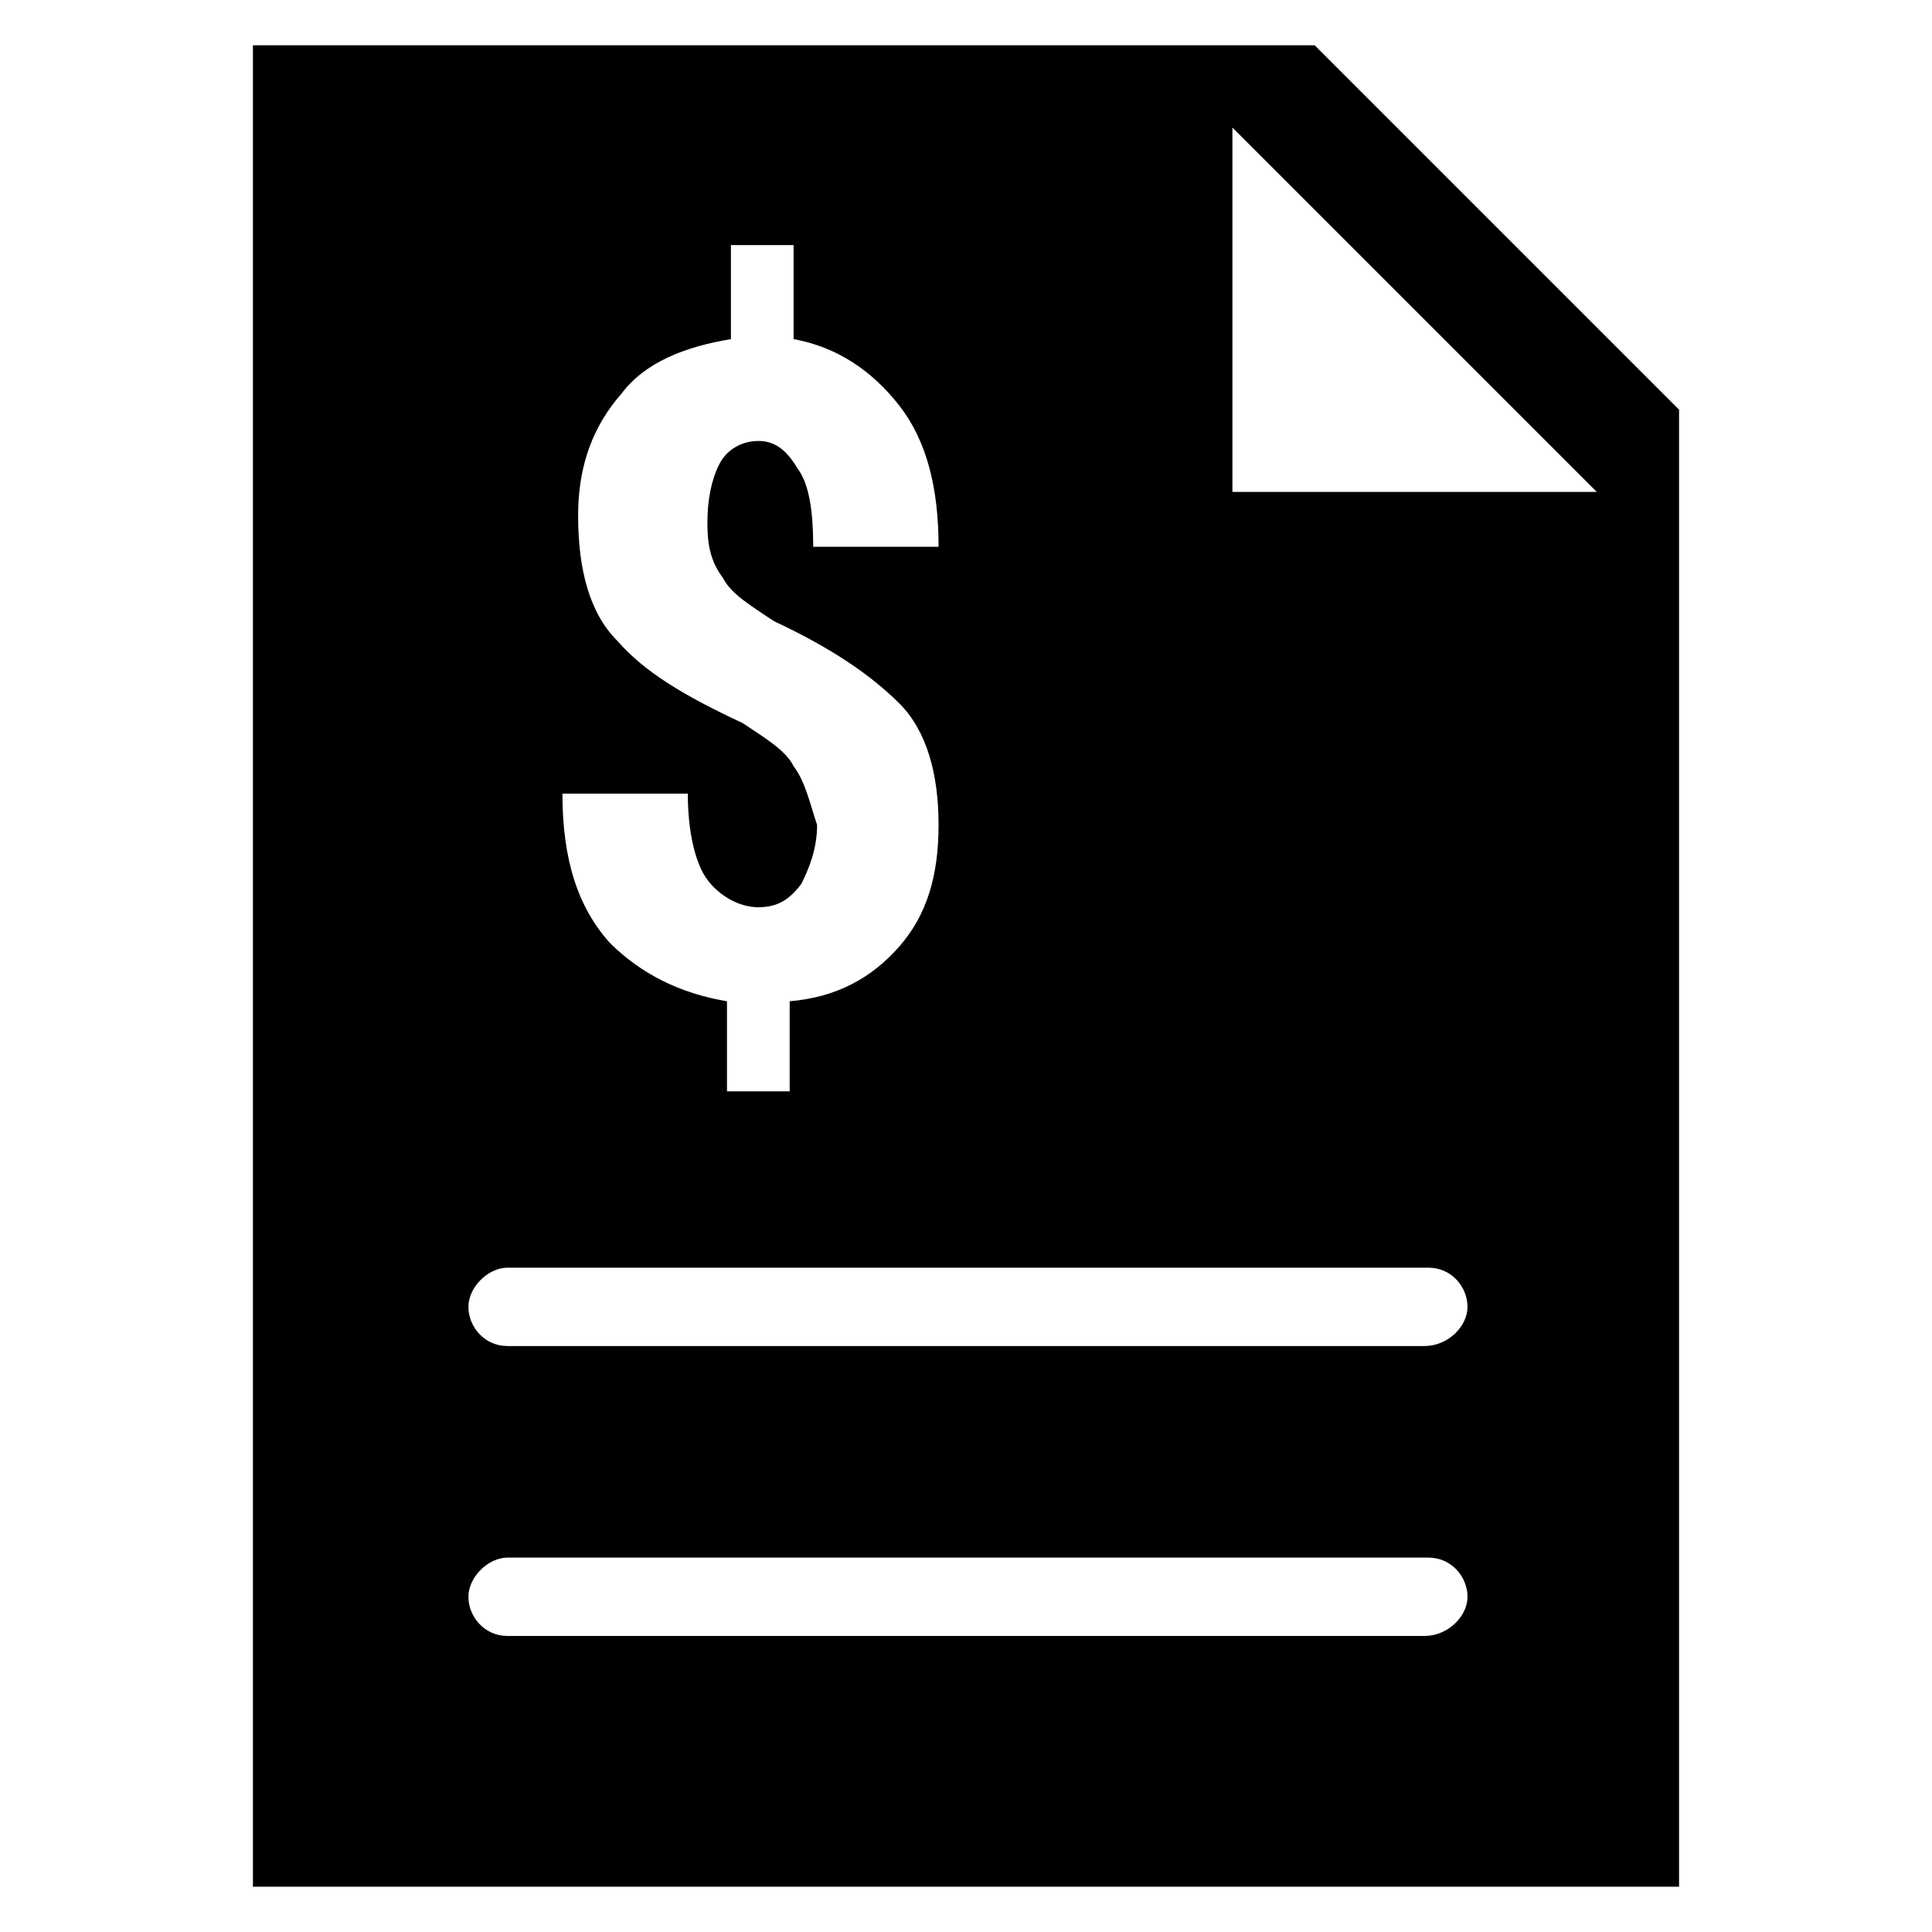
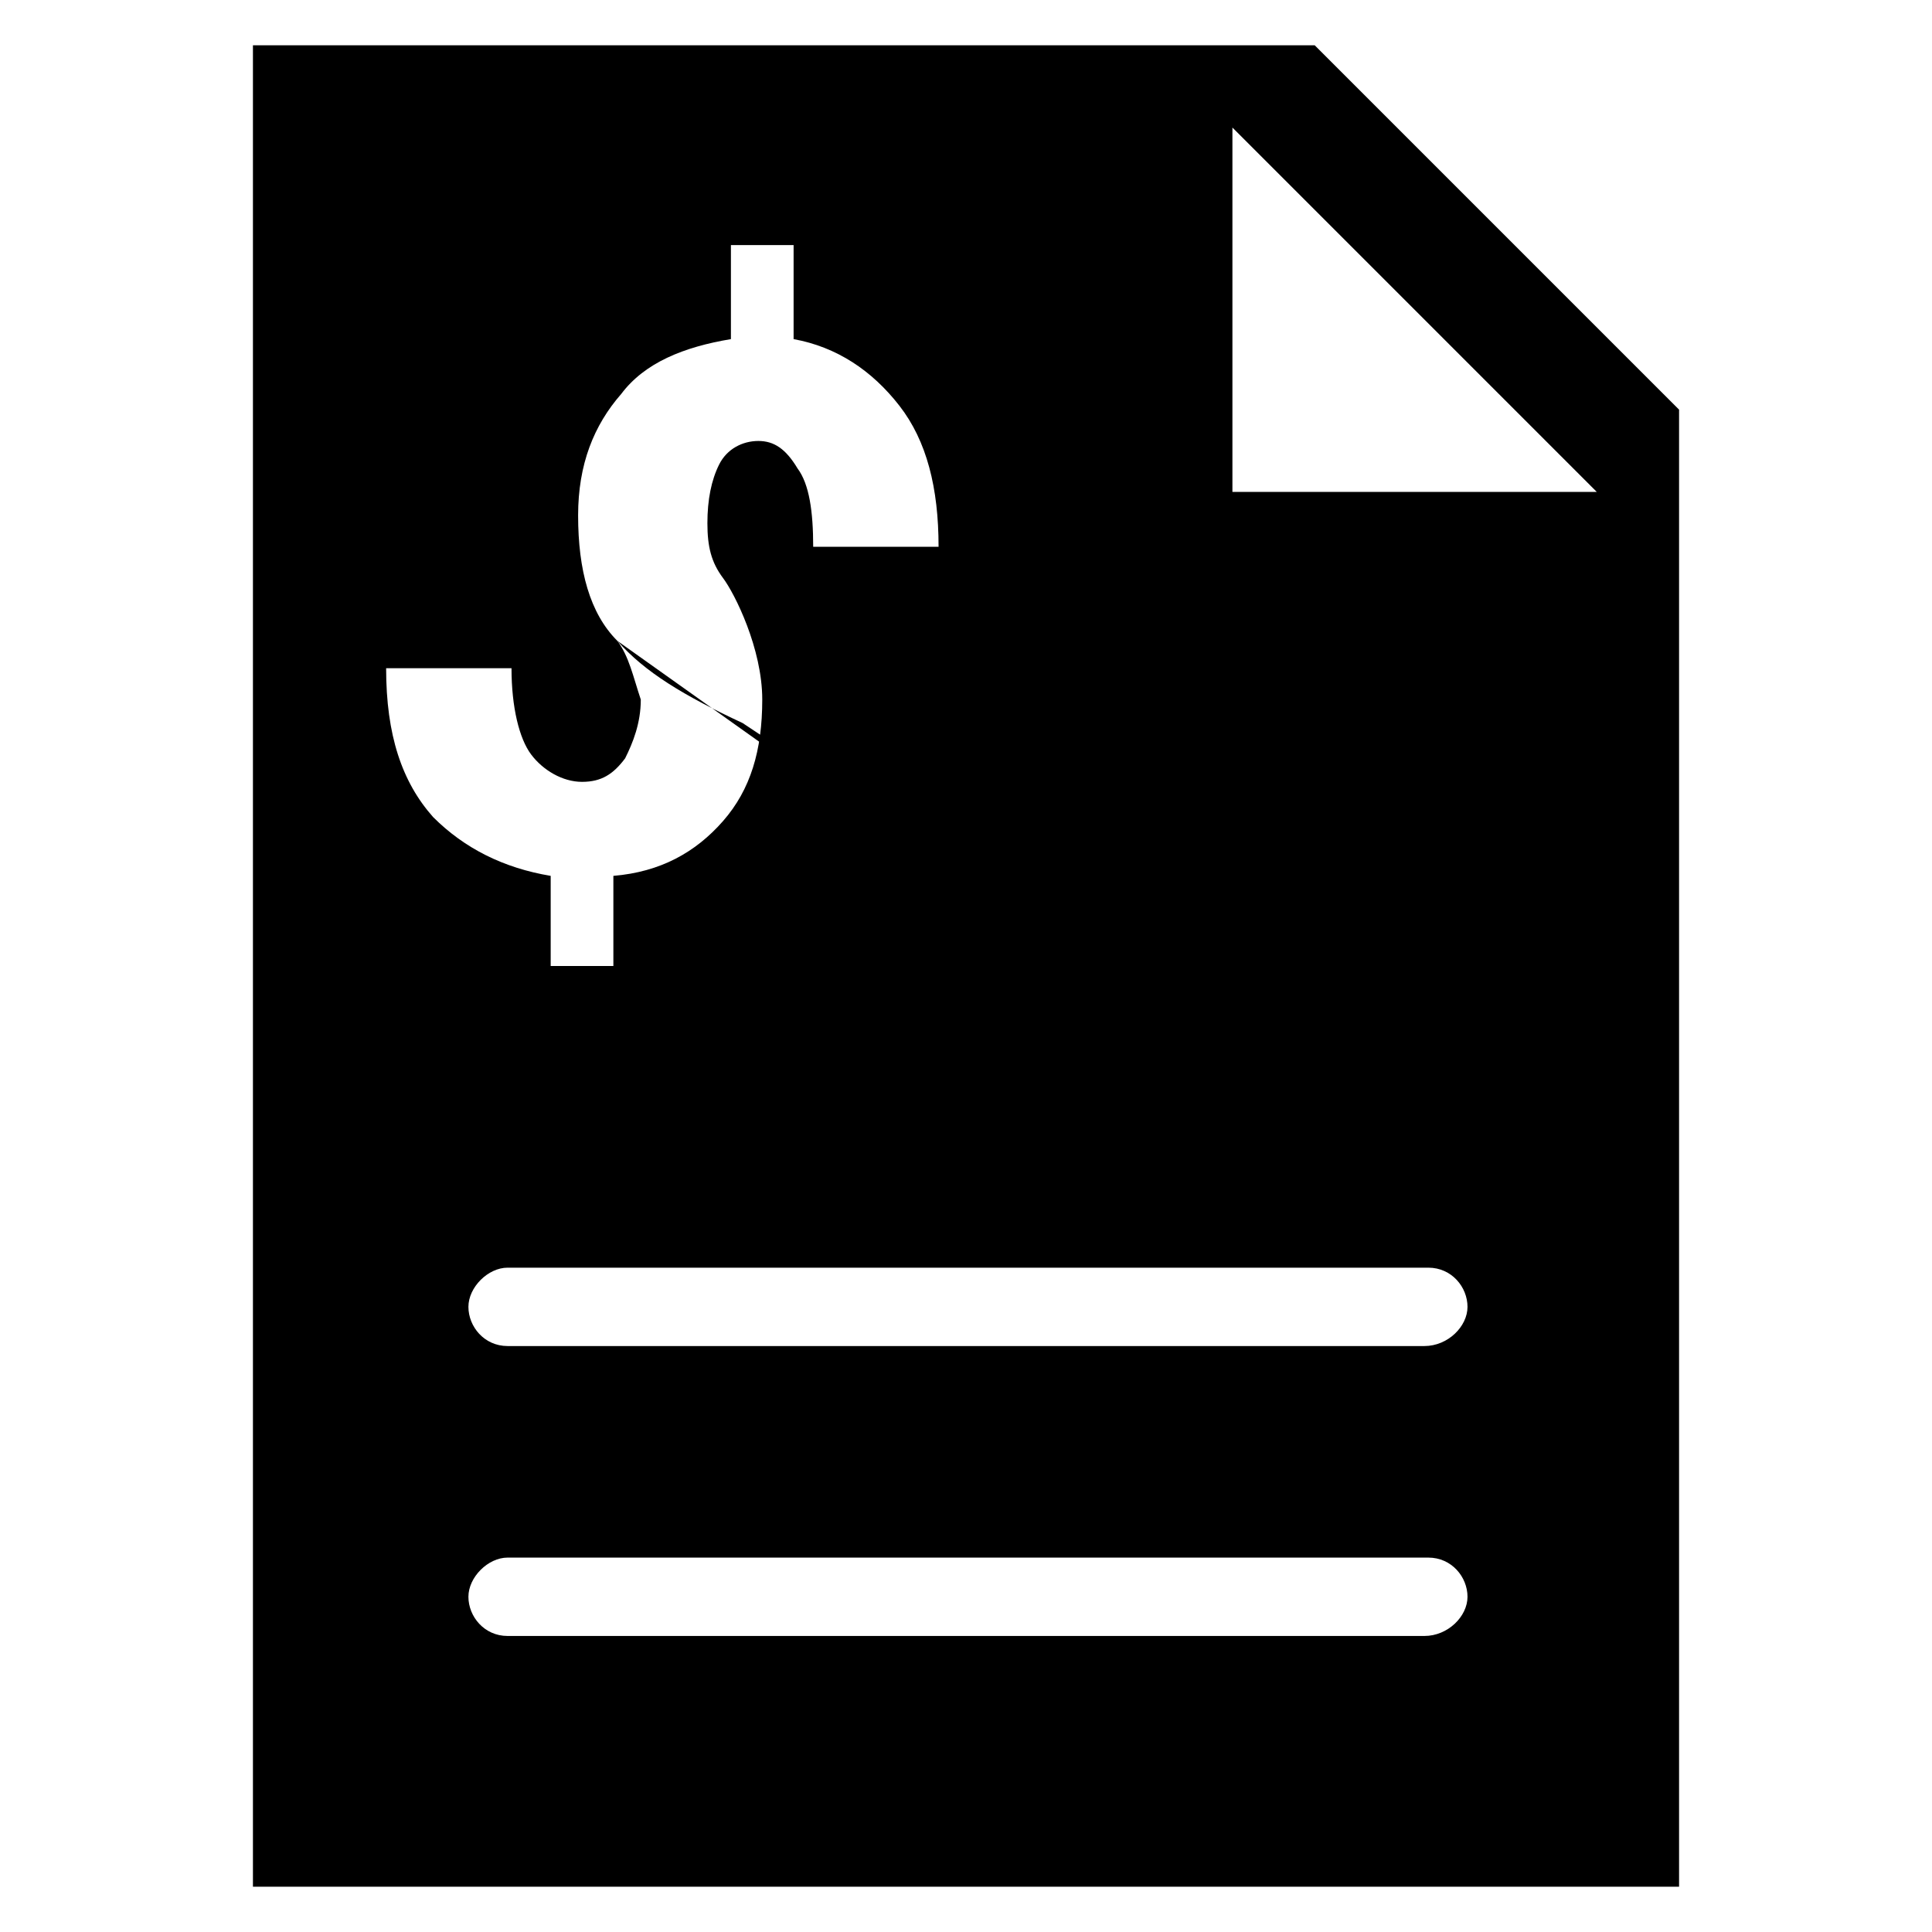
<svg xmlns="http://www.w3.org/2000/svg" version="1.1" width="2048" height="2048" viewBox="0 0 2048 2048">
  <title />
  <g id="icomoon-ignore">
</g>
-   <path fill="#000" d="M1393.632 48h-1125.512v1952h1511.764v-1565.752l-386.248-386.248zM841.256 812.19c-8.304-16.612-29.078-29.078-53.988-45.688-62.294-29.078-103.83-53.988-132.906-87.218-29.078-29.078-41.536-74.76-41.536-132.906 0-53.988 16.612-95.522 45.688-128.754 24.924-33.23 66.448-49.838 116.288-58.14v-99.676h66.448v99.676c45.688 8.304 83.064 33.23 112.136 70.598s41.536 87.218 41.536 149.512h-132.906c0-37.382-4.154-66.448-16.612-83.064-12.458-20.764-24.924-29.078-41.536-29.078s-33.23 8.304-41.536 24.924c-8.304 16.612-12.458 37.382-12.458 62.294s4.154 41.536 16.612 58.14c8.304 16.612 29.078 29.078 53.988 45.688 62.294 29.078 103.83 58.14 132.906 87.218s41.536 74.76 41.536 128.754c0 53.988-12.458 95.522-41.536 128.754s-66.448 53.988-116.288 58.14v95.522h-66.448v-95.522c-49.838-8.304-91.372-29.078-124.6-62.294-33.23-37.382-49.838-87.218-49.838-157.816h132.906c0 41.536 8.304 74.76 20.764 91.372s33.23 29.078 53.988 29.078c20.764 0 33.23-8.304 45.688-24.924 8.304-16.612 16.612-37.382 16.612-62.294-8.304-24.924-12.458-45.688-24.924-62.294zM1509.922 1734.196h-971.848c-24.924 0-41.536-20.764-41.536-41.536s20.764-41.536 41.536-41.536h976.002c24.924 0 41.536 20.764 41.536 41.536s-20.764 41.536-45.688 41.536zM1509.922 1426.862h-971.848c-24.924 0-41.536-20.764-41.536-41.536s20.764-41.536 41.536-41.536h976.002c24.924 0 41.536 20.764 41.536 41.536s-20.764 41.536-45.688 41.536zM1306.414 521.466v-386.248l386.248 386.248h-386.248z" />
+   <path fill="#000" d="M1393.632 48h-1125.512v1952h1511.764v-1565.752l-386.248-386.248zM841.256 812.19c-8.304-16.612-29.078-29.078-53.988-45.688-62.294-29.078-103.83-53.988-132.906-87.218-29.078-29.078-41.536-74.76-41.536-132.906 0-53.988 16.612-95.522 45.688-128.754 24.924-33.23 66.448-49.838 116.288-58.14v-99.676h66.448v99.676c45.688 8.304 83.064 33.23 112.136 70.598s41.536 87.218 41.536 149.512h-132.906c0-37.382-4.154-66.448-16.612-83.064-12.458-20.764-24.924-29.078-41.536-29.078s-33.23 8.304-41.536 24.924c-8.304 16.612-12.458 37.382-12.458 62.294s4.154 41.536 16.612 58.14s41.536 74.76 41.536 128.754c0 53.988-12.458 95.522-41.536 128.754s-66.448 53.988-116.288 58.14v95.522h-66.448v-95.522c-49.838-8.304-91.372-29.078-124.6-62.294-33.23-37.382-49.838-87.218-49.838-157.816h132.906c0 41.536 8.304 74.76 20.764 91.372s33.23 29.078 53.988 29.078c20.764 0 33.23-8.304 45.688-24.924 8.304-16.612 16.612-37.382 16.612-62.294-8.304-24.924-12.458-45.688-24.924-62.294zM1509.922 1734.196h-971.848c-24.924 0-41.536-20.764-41.536-41.536s20.764-41.536 41.536-41.536h976.002c24.924 0 41.536 20.764 41.536 41.536s-20.764 41.536-45.688 41.536zM1509.922 1426.862h-971.848c-24.924 0-41.536-20.764-41.536-41.536s20.764-41.536 41.536-41.536h976.002c24.924 0 41.536 20.764 41.536 41.536s-20.764 41.536-45.688 41.536zM1306.414 521.466v-386.248l386.248 386.248h-386.248z" />
</svg>